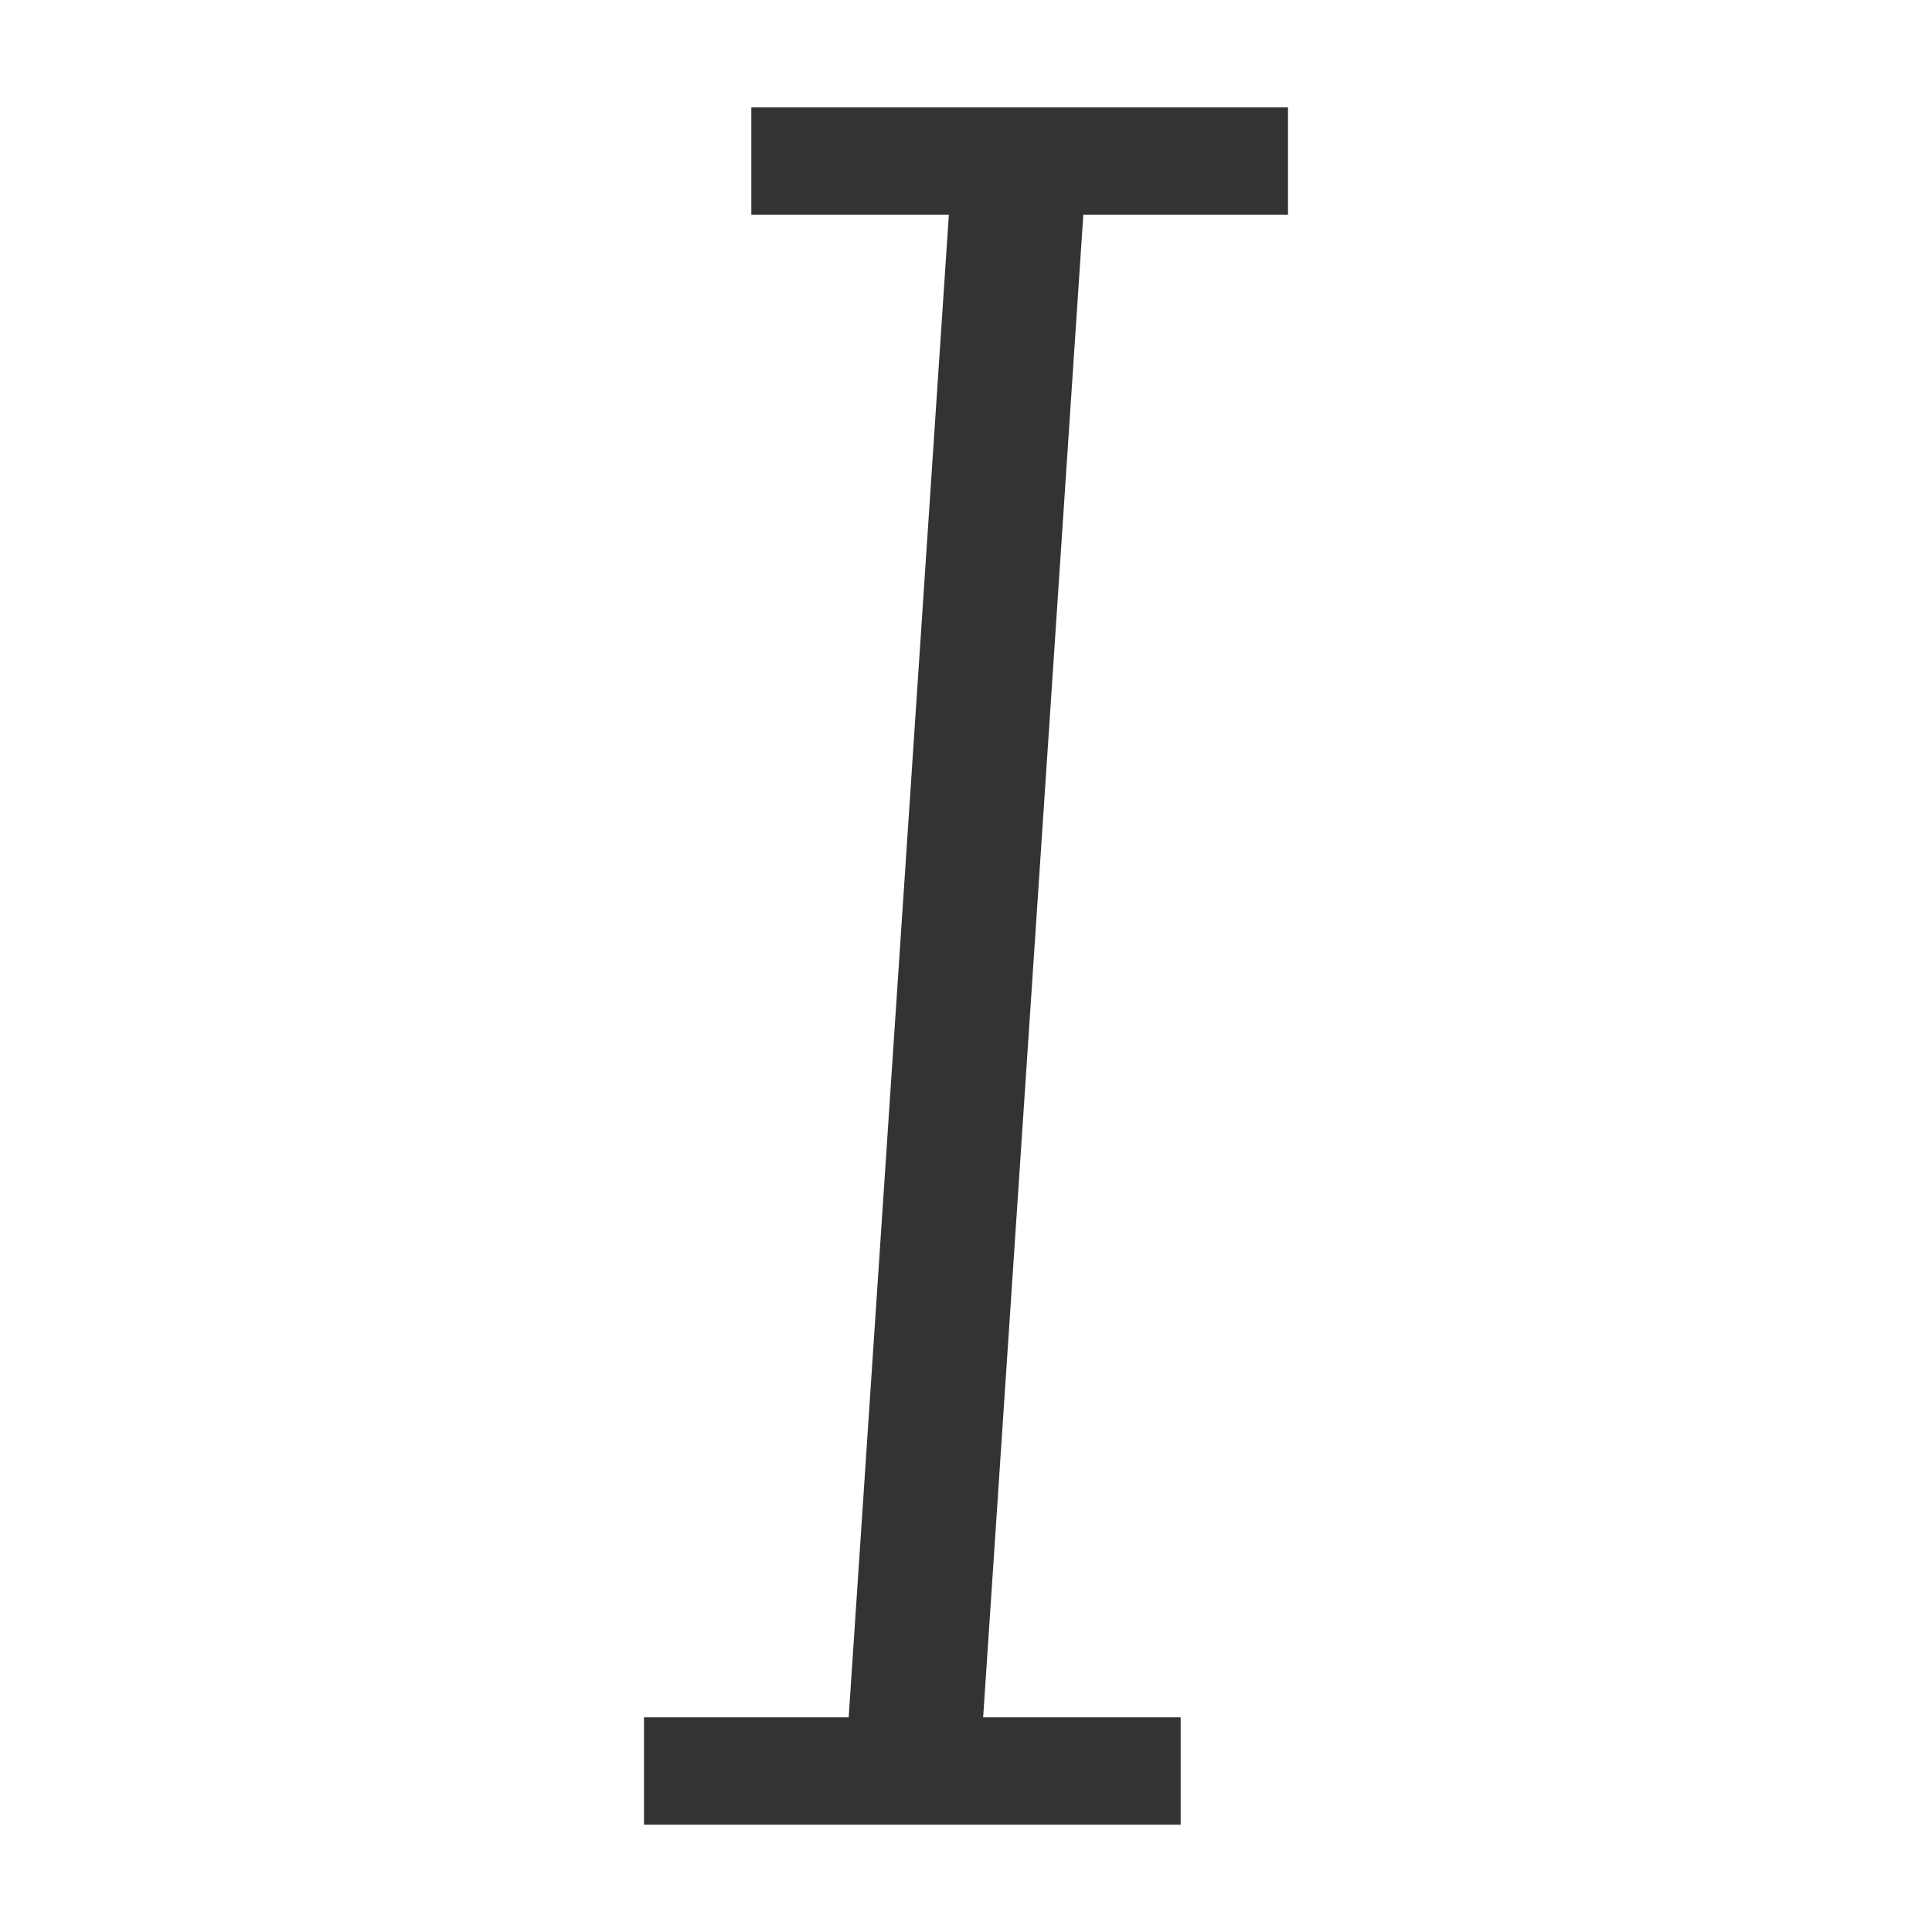
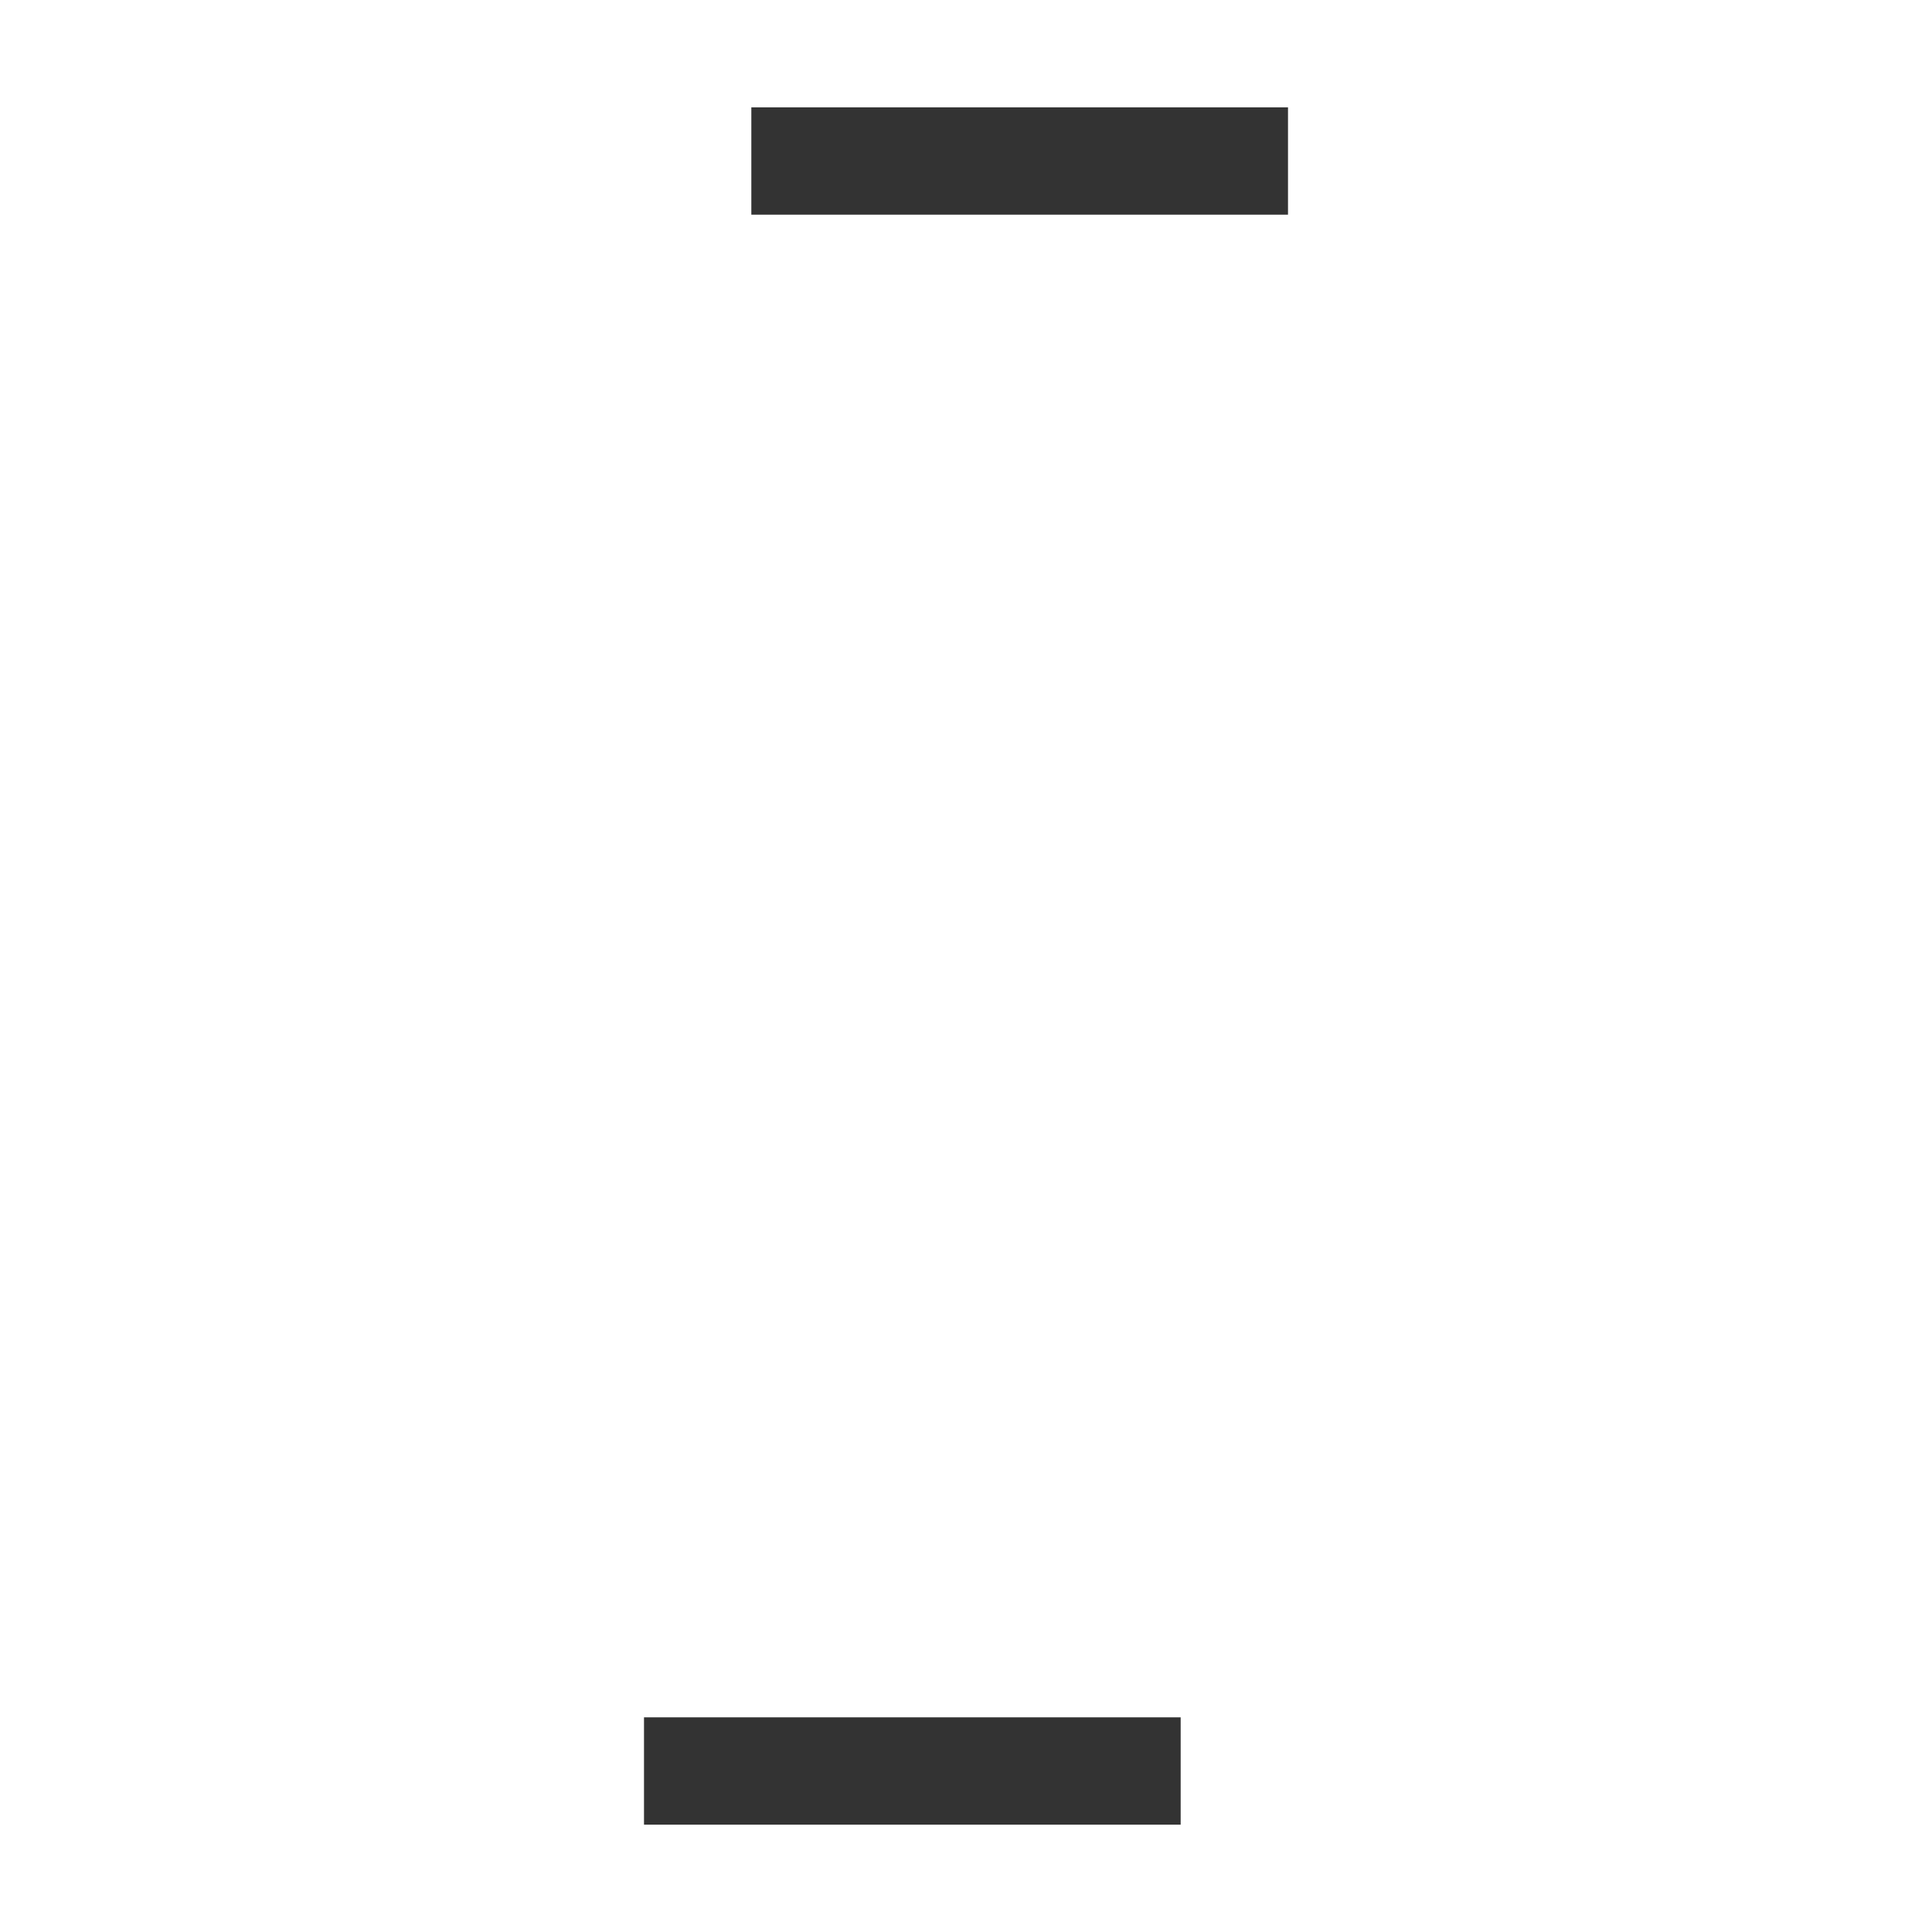
<svg xmlns="http://www.w3.org/2000/svg" width="18" height="18" viewBox="0 0 18 18" fill="none">
  <rect x="7" y="1" width="5" height="1" fill="#333333" />
  <rect x="6" y="16" width="5" height="1" fill="#333333" />
-   <path d="M9.5 1.5L8.5 16.5" stroke="#333333" stroke-width="1.25" stroke-linejoin="round" />
</svg>